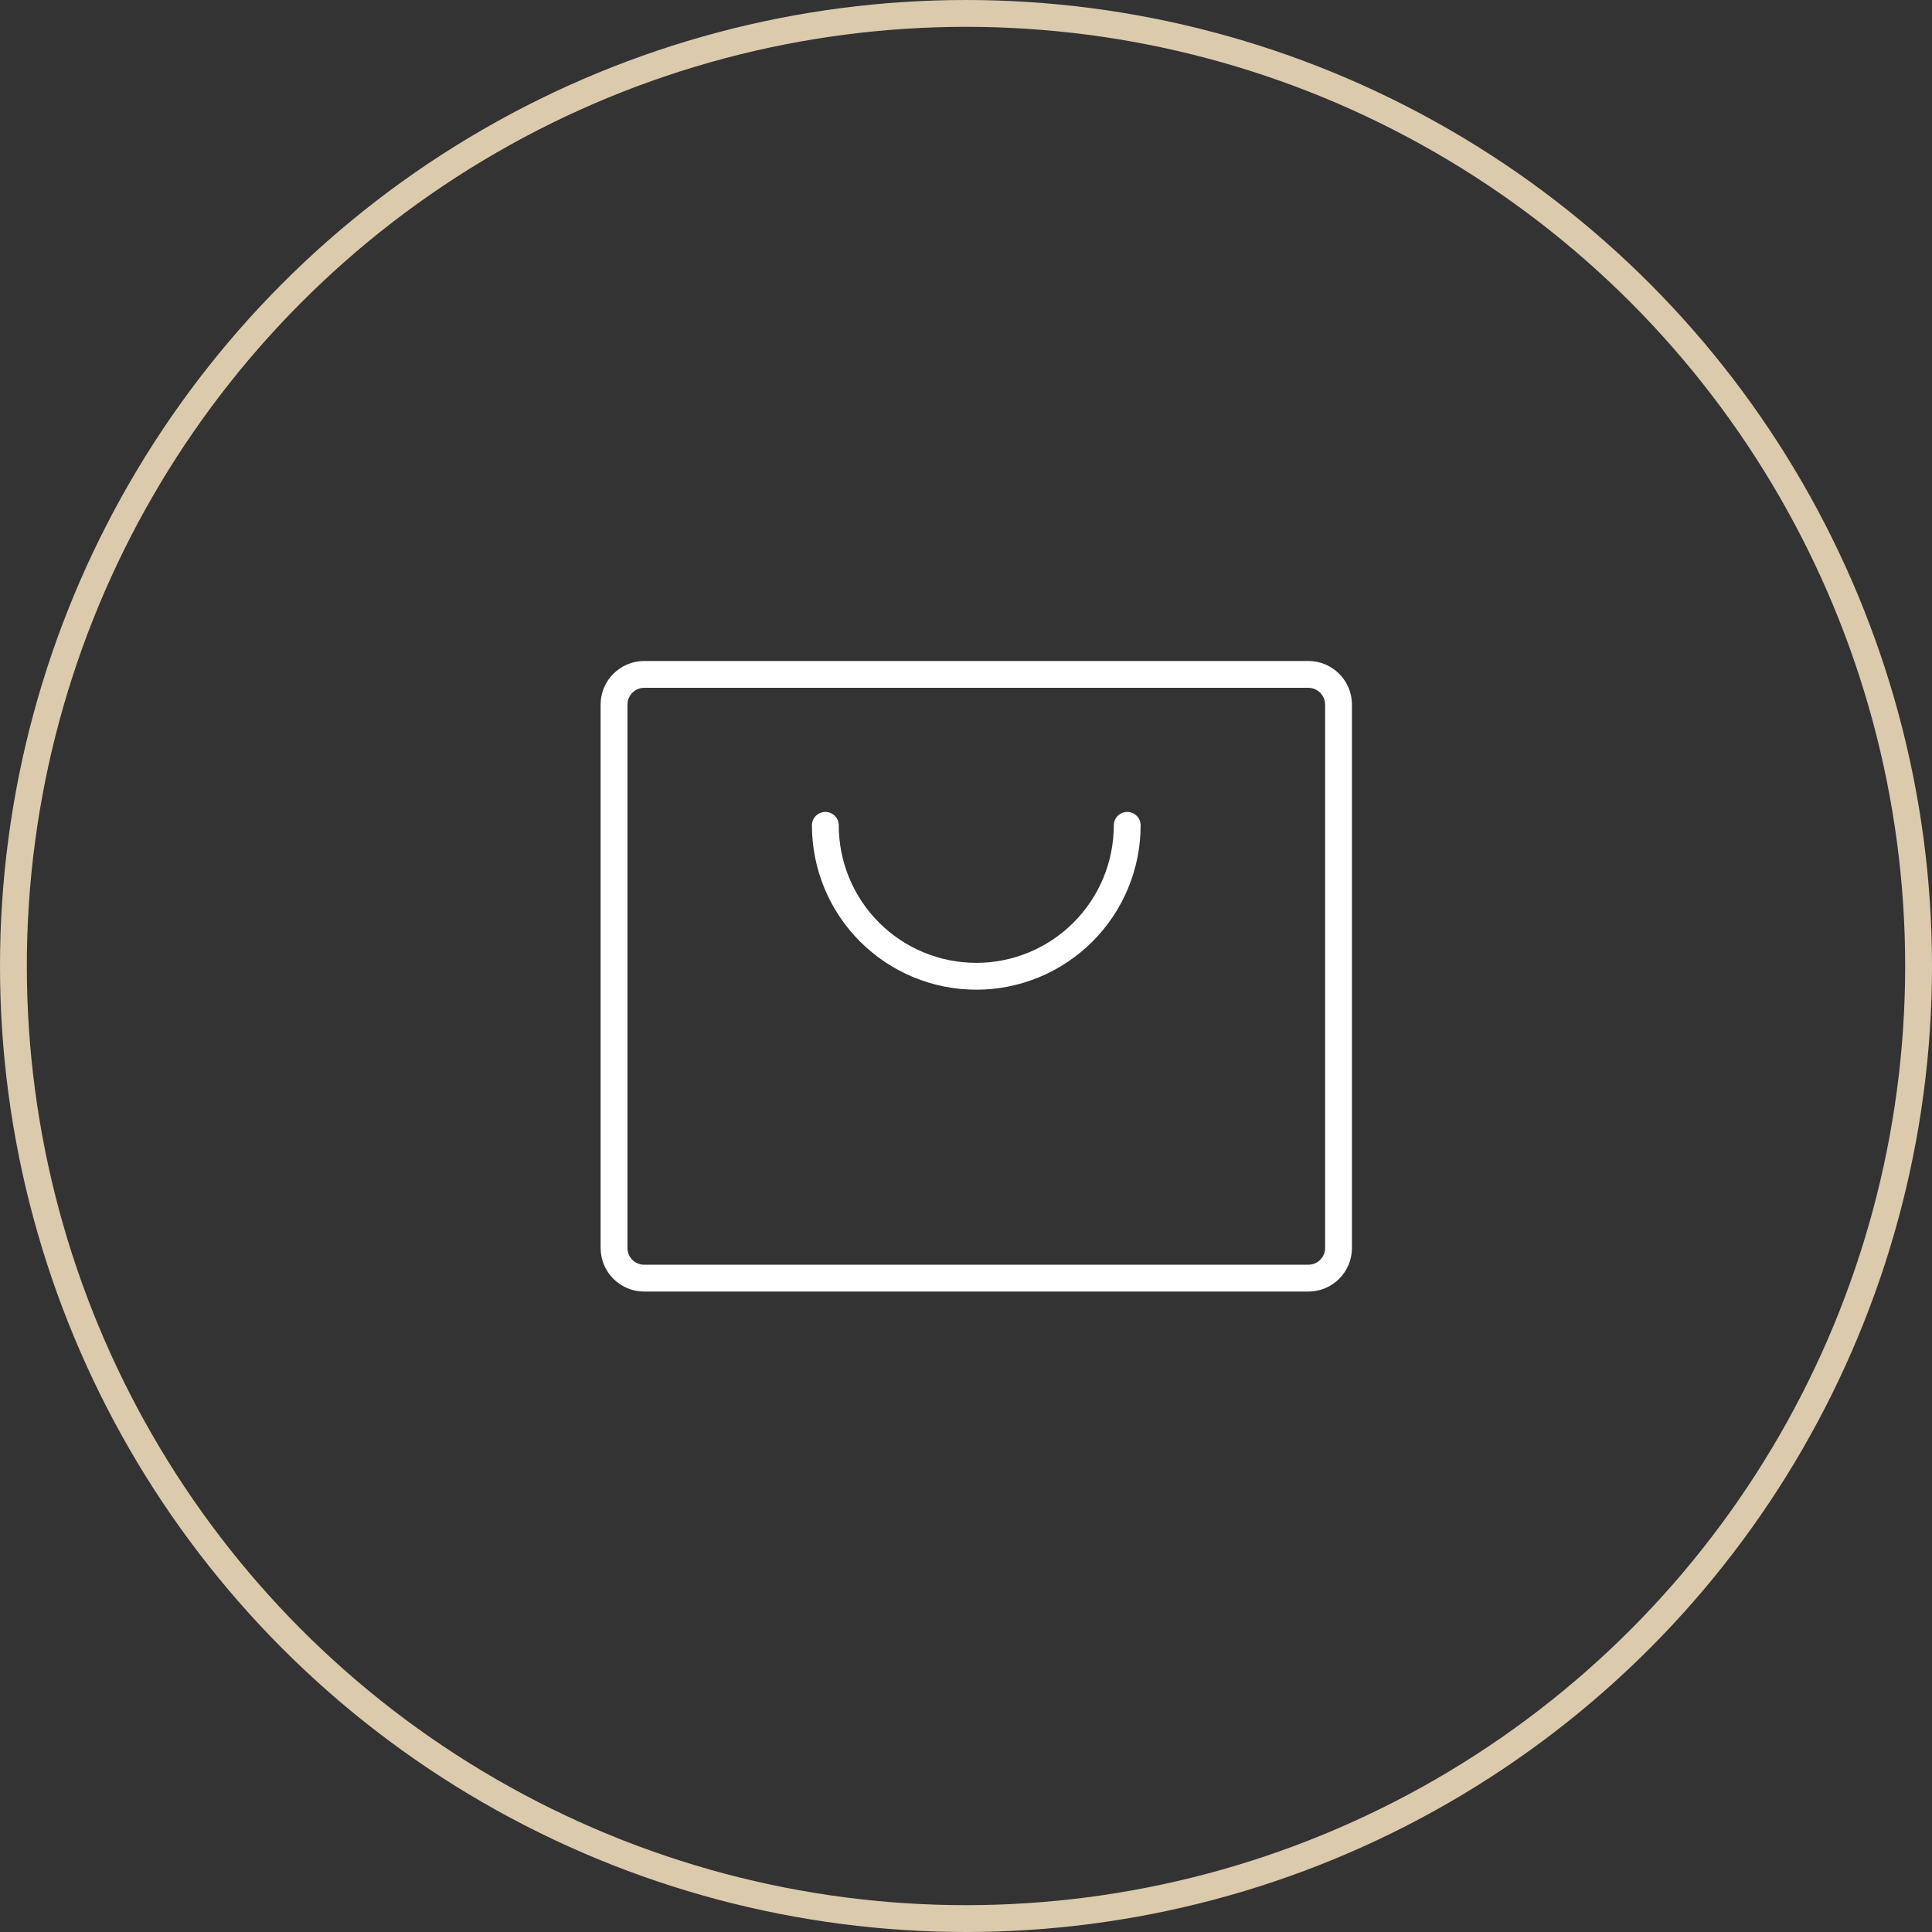
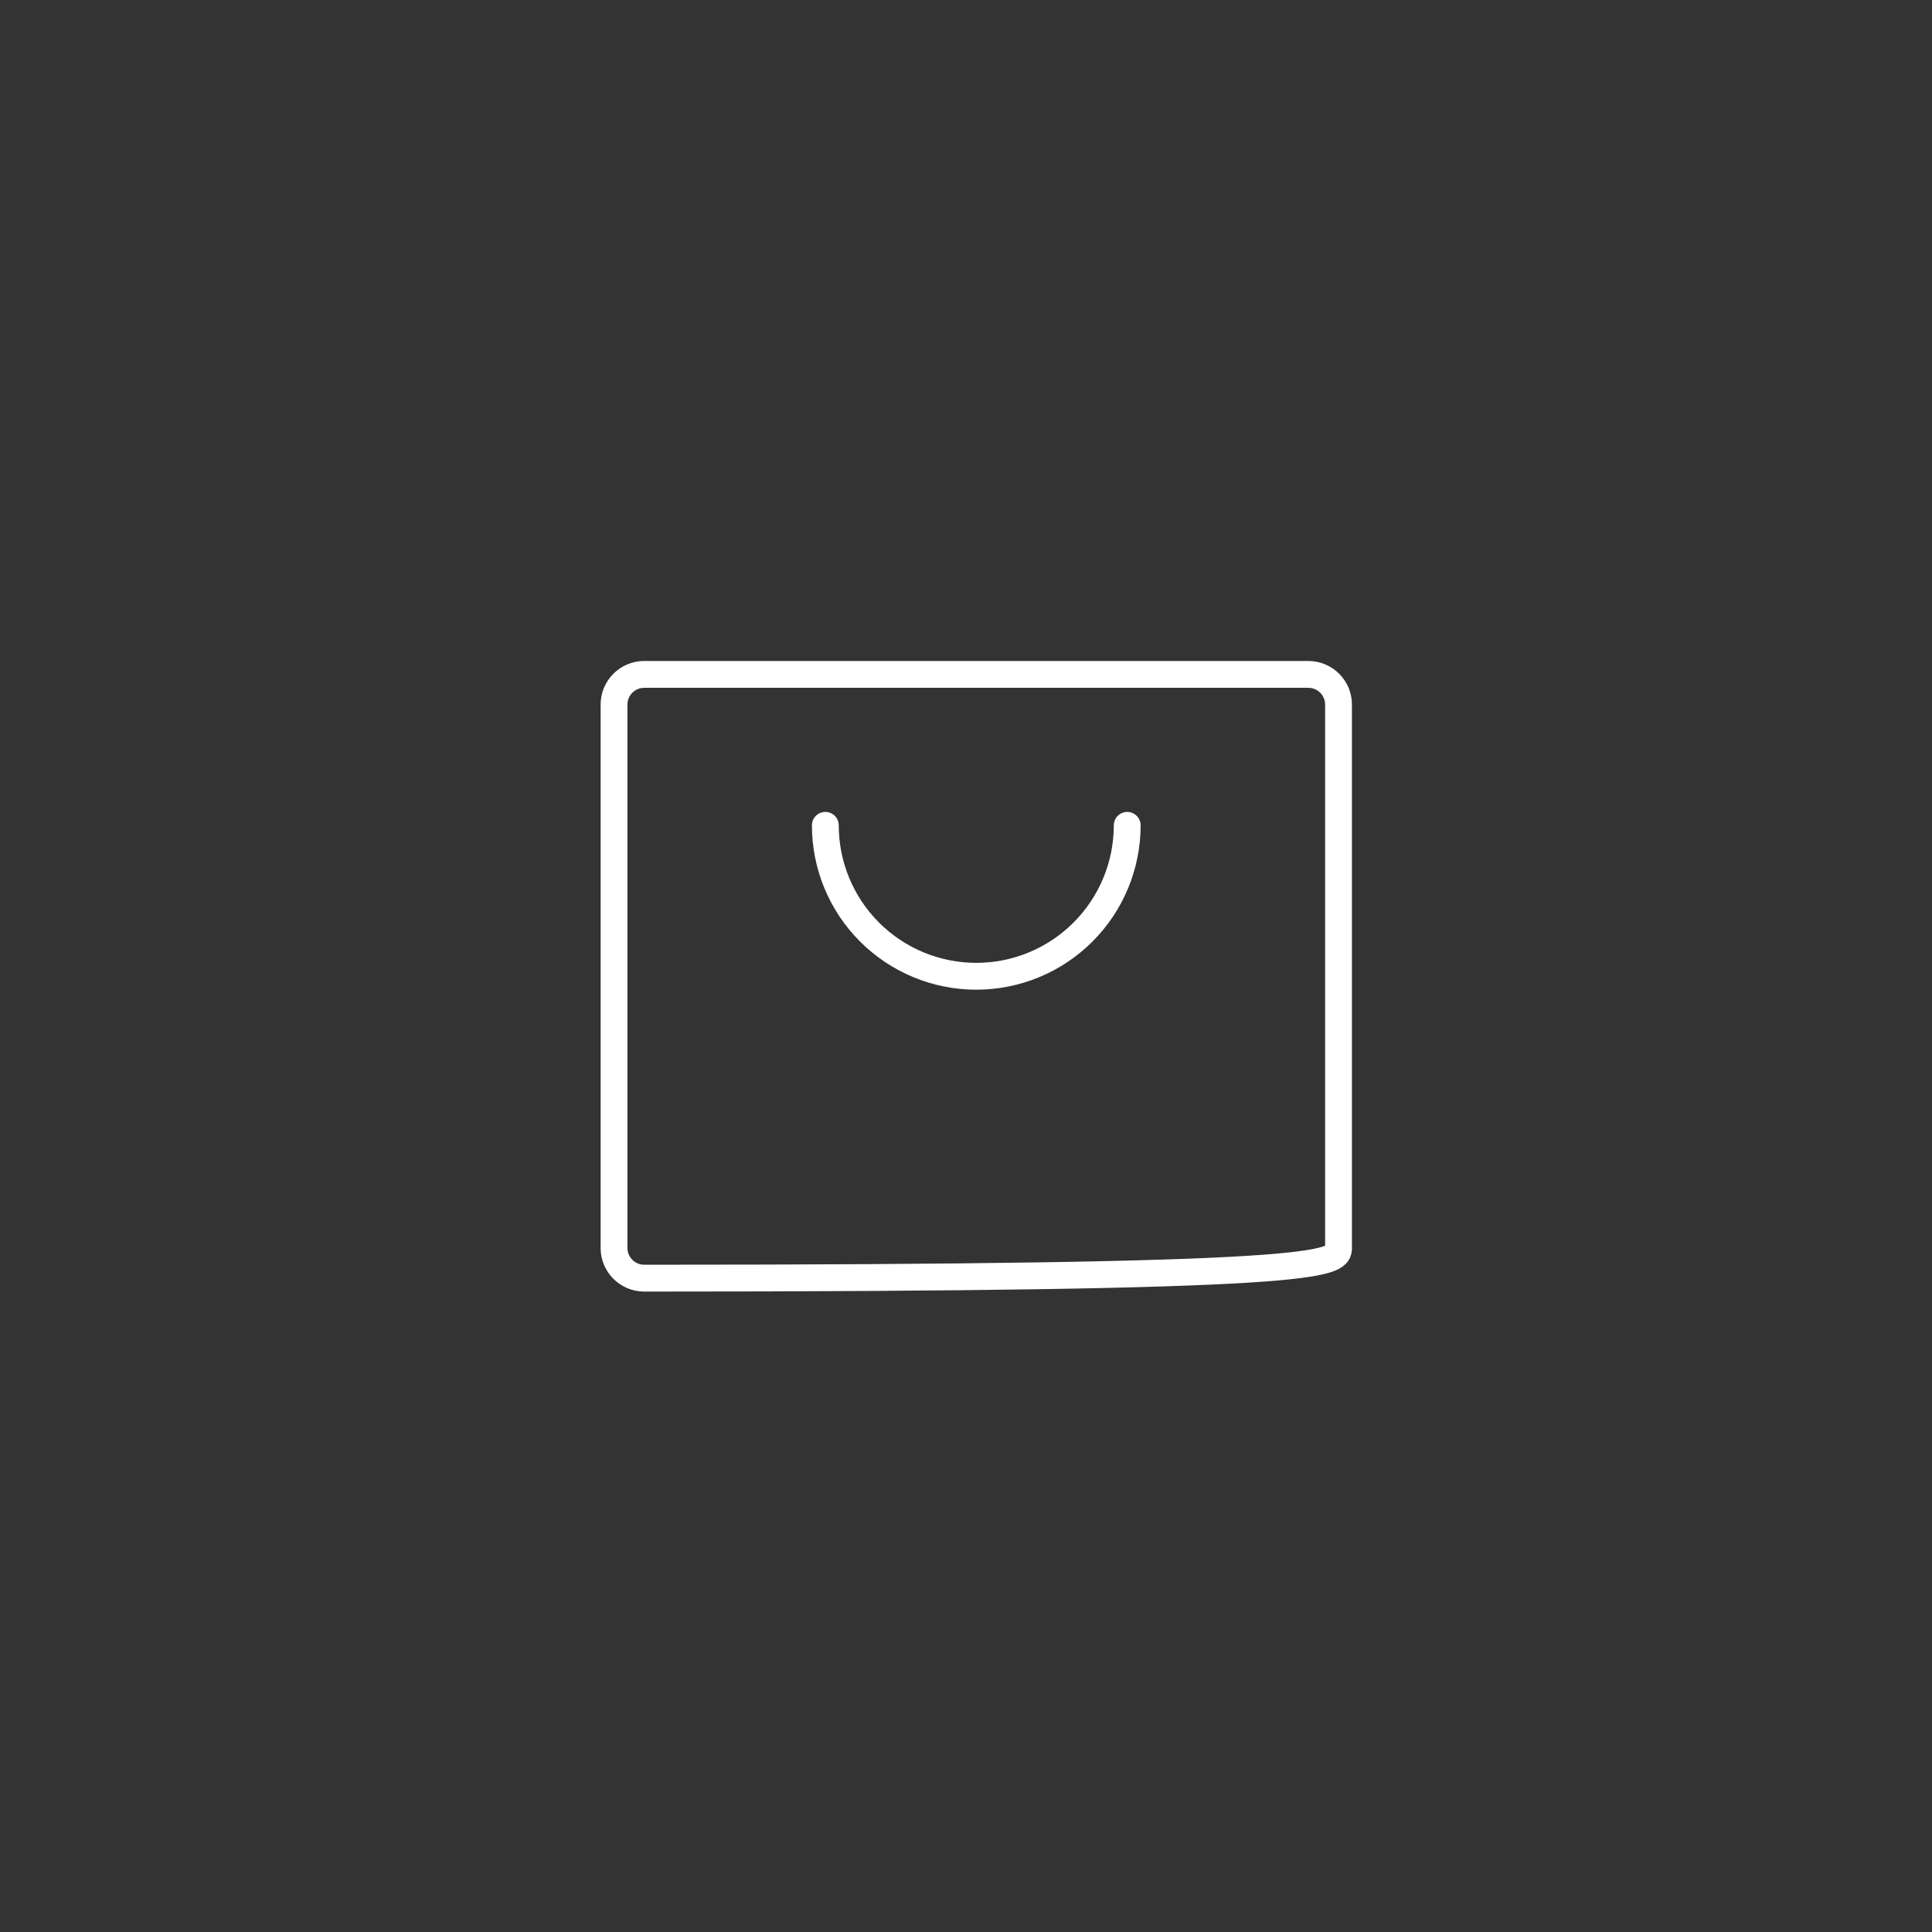
<svg xmlns="http://www.w3.org/2000/svg" width="72" height="72" viewBox="0 0 72 72" fill="none">
  <rect x="0" y="0" width="72" height="72" fill="#333333" stroke="none" />
-   <circle cx="36" cy="36" r="35.5" stroke="#DCCAAD" />
  <g clip-path="url(#clip0_1755_296)">
-     <path d="M48.758 25.133H24.008C23.387 25.133 22.883 25.637 22.883 26.258V46.508C22.883 47.129 23.387 47.633 24.008 47.633H48.758C49.379 47.633 49.883 47.129 49.883 46.508V26.258C49.883 25.637 49.379 25.133 48.758 25.133Z" stroke="white" stroke-linecap="round" stroke-linejoin="round" />
+     <path d="M48.758 25.133H24.008C23.387 25.133 22.883 25.637 22.883 26.258V46.508C22.883 47.129 23.387 47.633 24.008 47.633C49.379 47.633 49.883 47.129 49.883 46.508V26.258C49.883 25.637 49.379 25.133 48.758 25.133Z" stroke="white" stroke-linecap="round" stroke-linejoin="round" />
    <path d="M42.008 30.758C42.008 32.25 41.415 33.68 40.36 34.735C39.305 35.79 37.875 36.383 36.383 36.383C34.891 36.383 33.46 35.79 32.405 34.735C31.35 33.68 30.758 32.25 30.758 30.758" stroke="white" stroke-linecap="round" stroke-linejoin="round" />
  </g>
  <defs>
    <clipPath id="clip0_1755_296">
      <rect width="36" height="36" fill="white" transform="translate(18.383 18.383)" />
    </clipPath>
  </defs>
</svg>